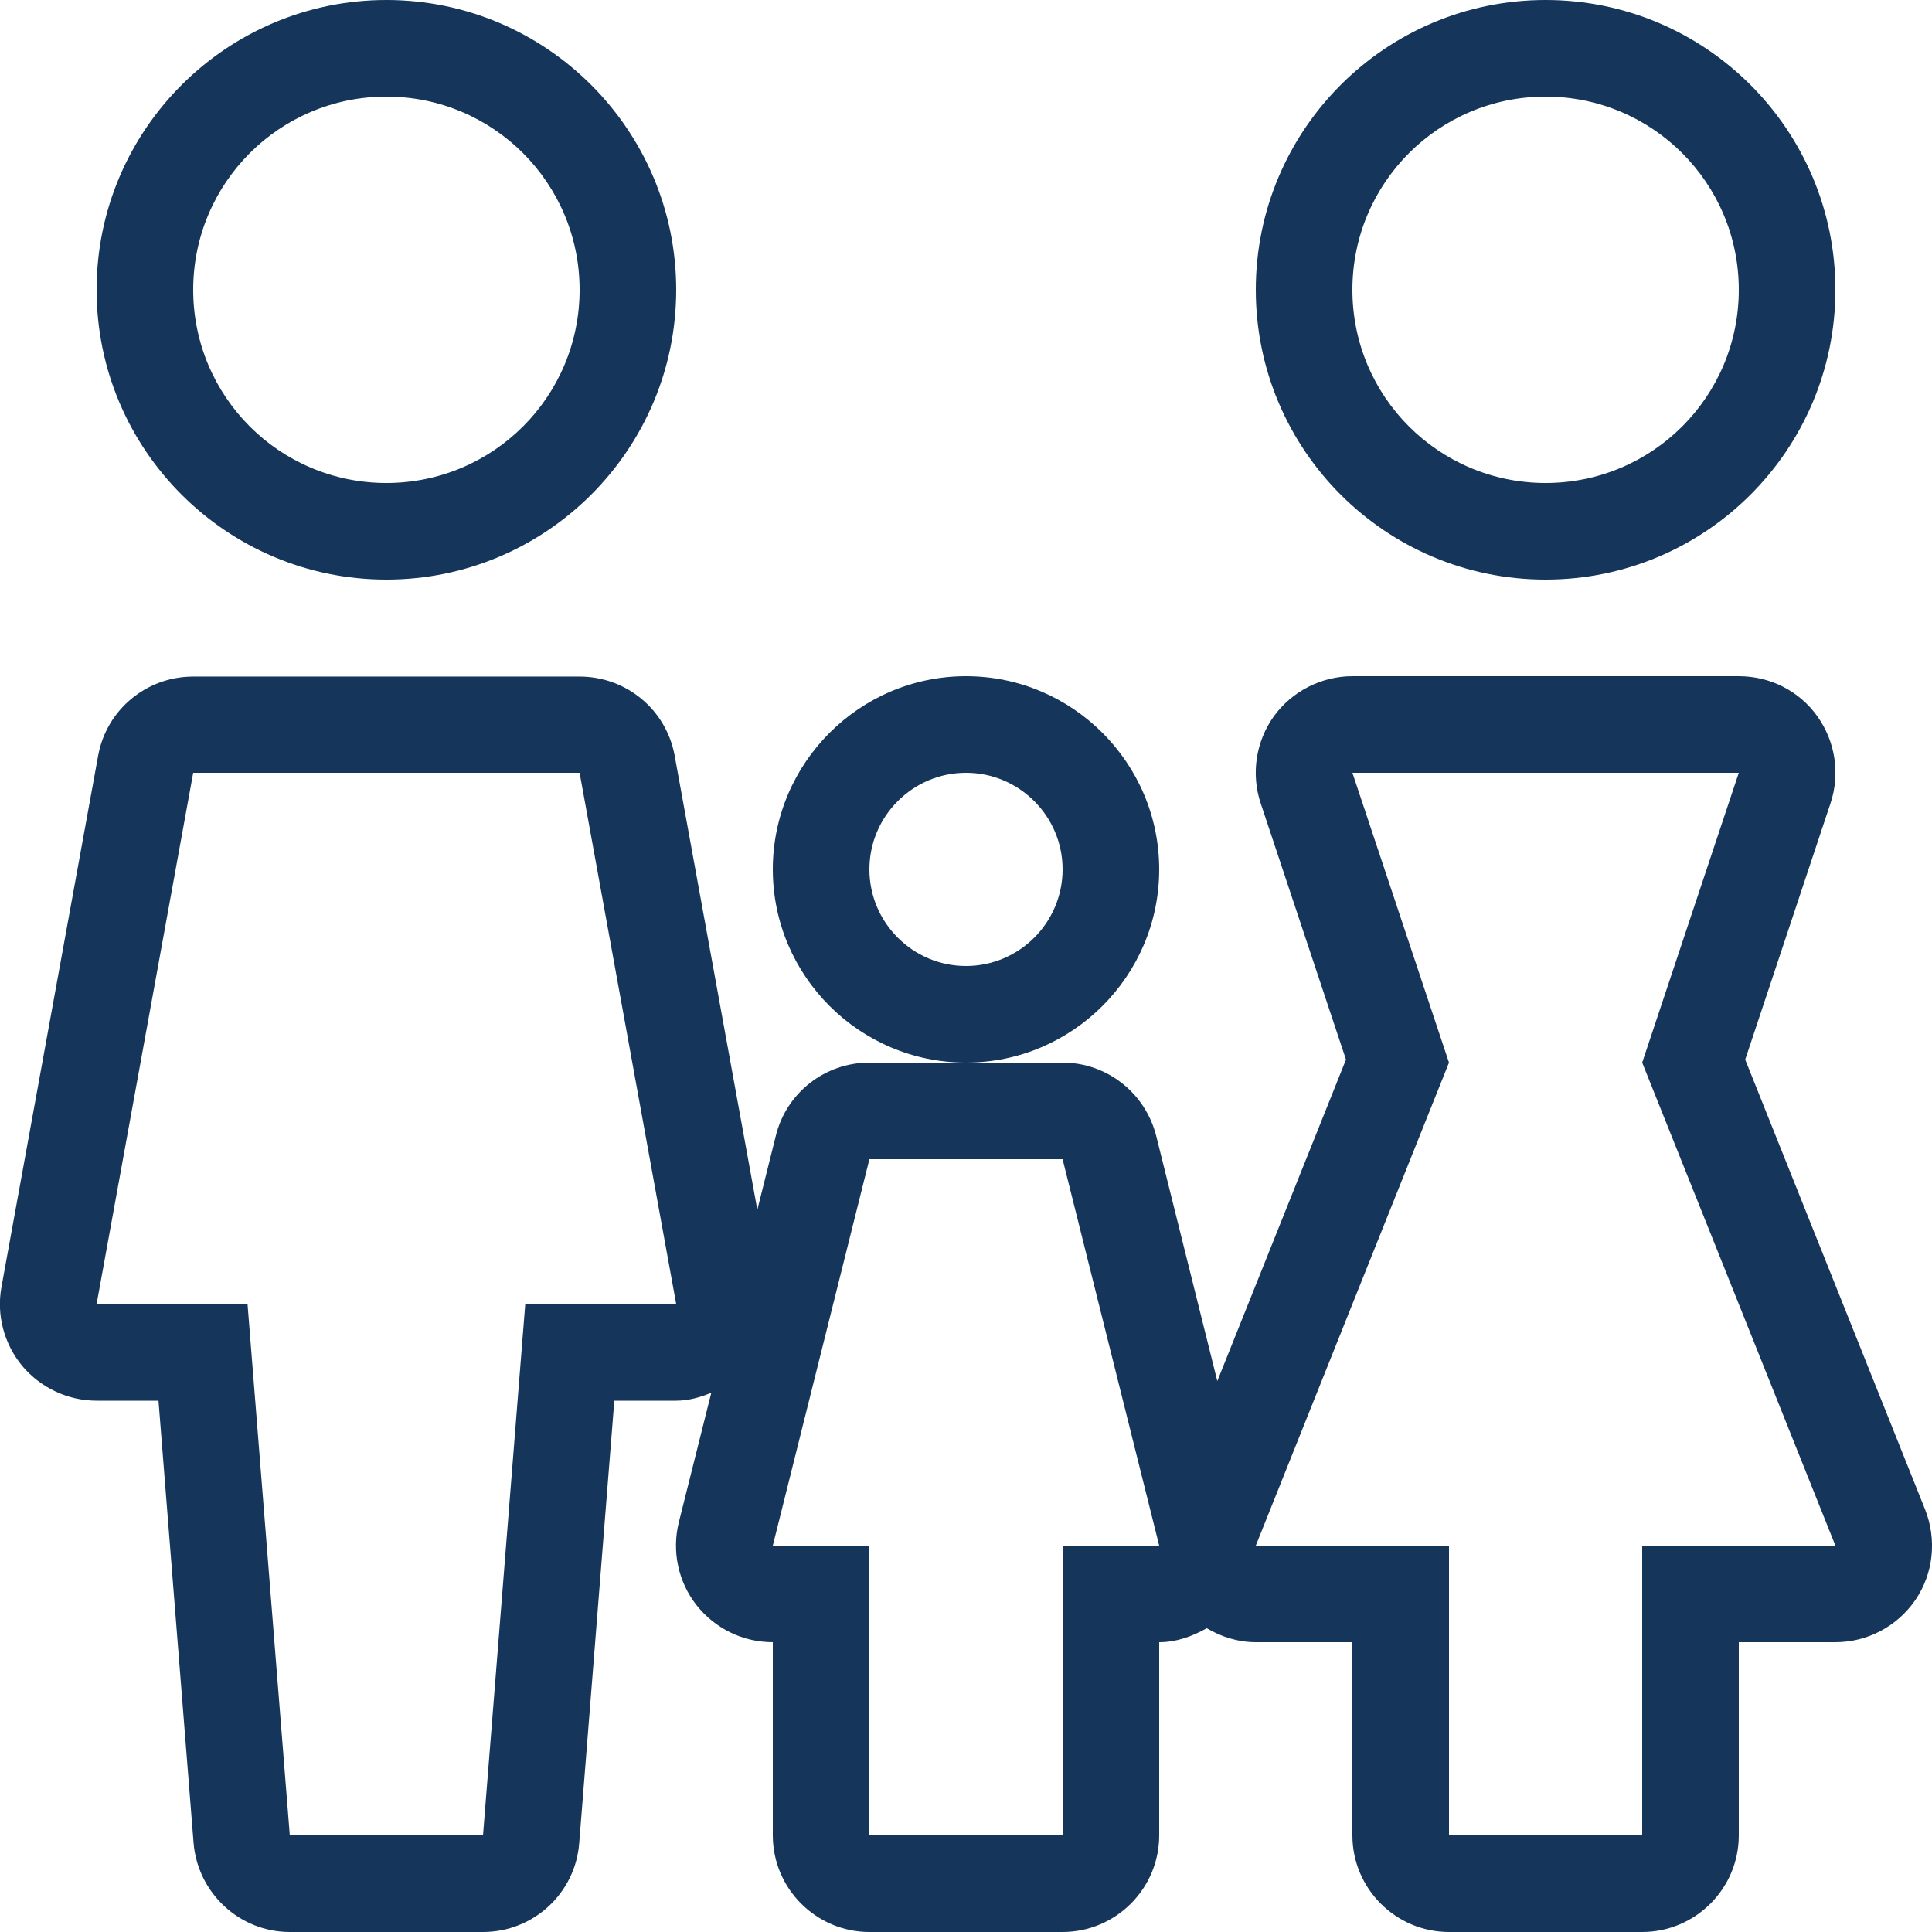
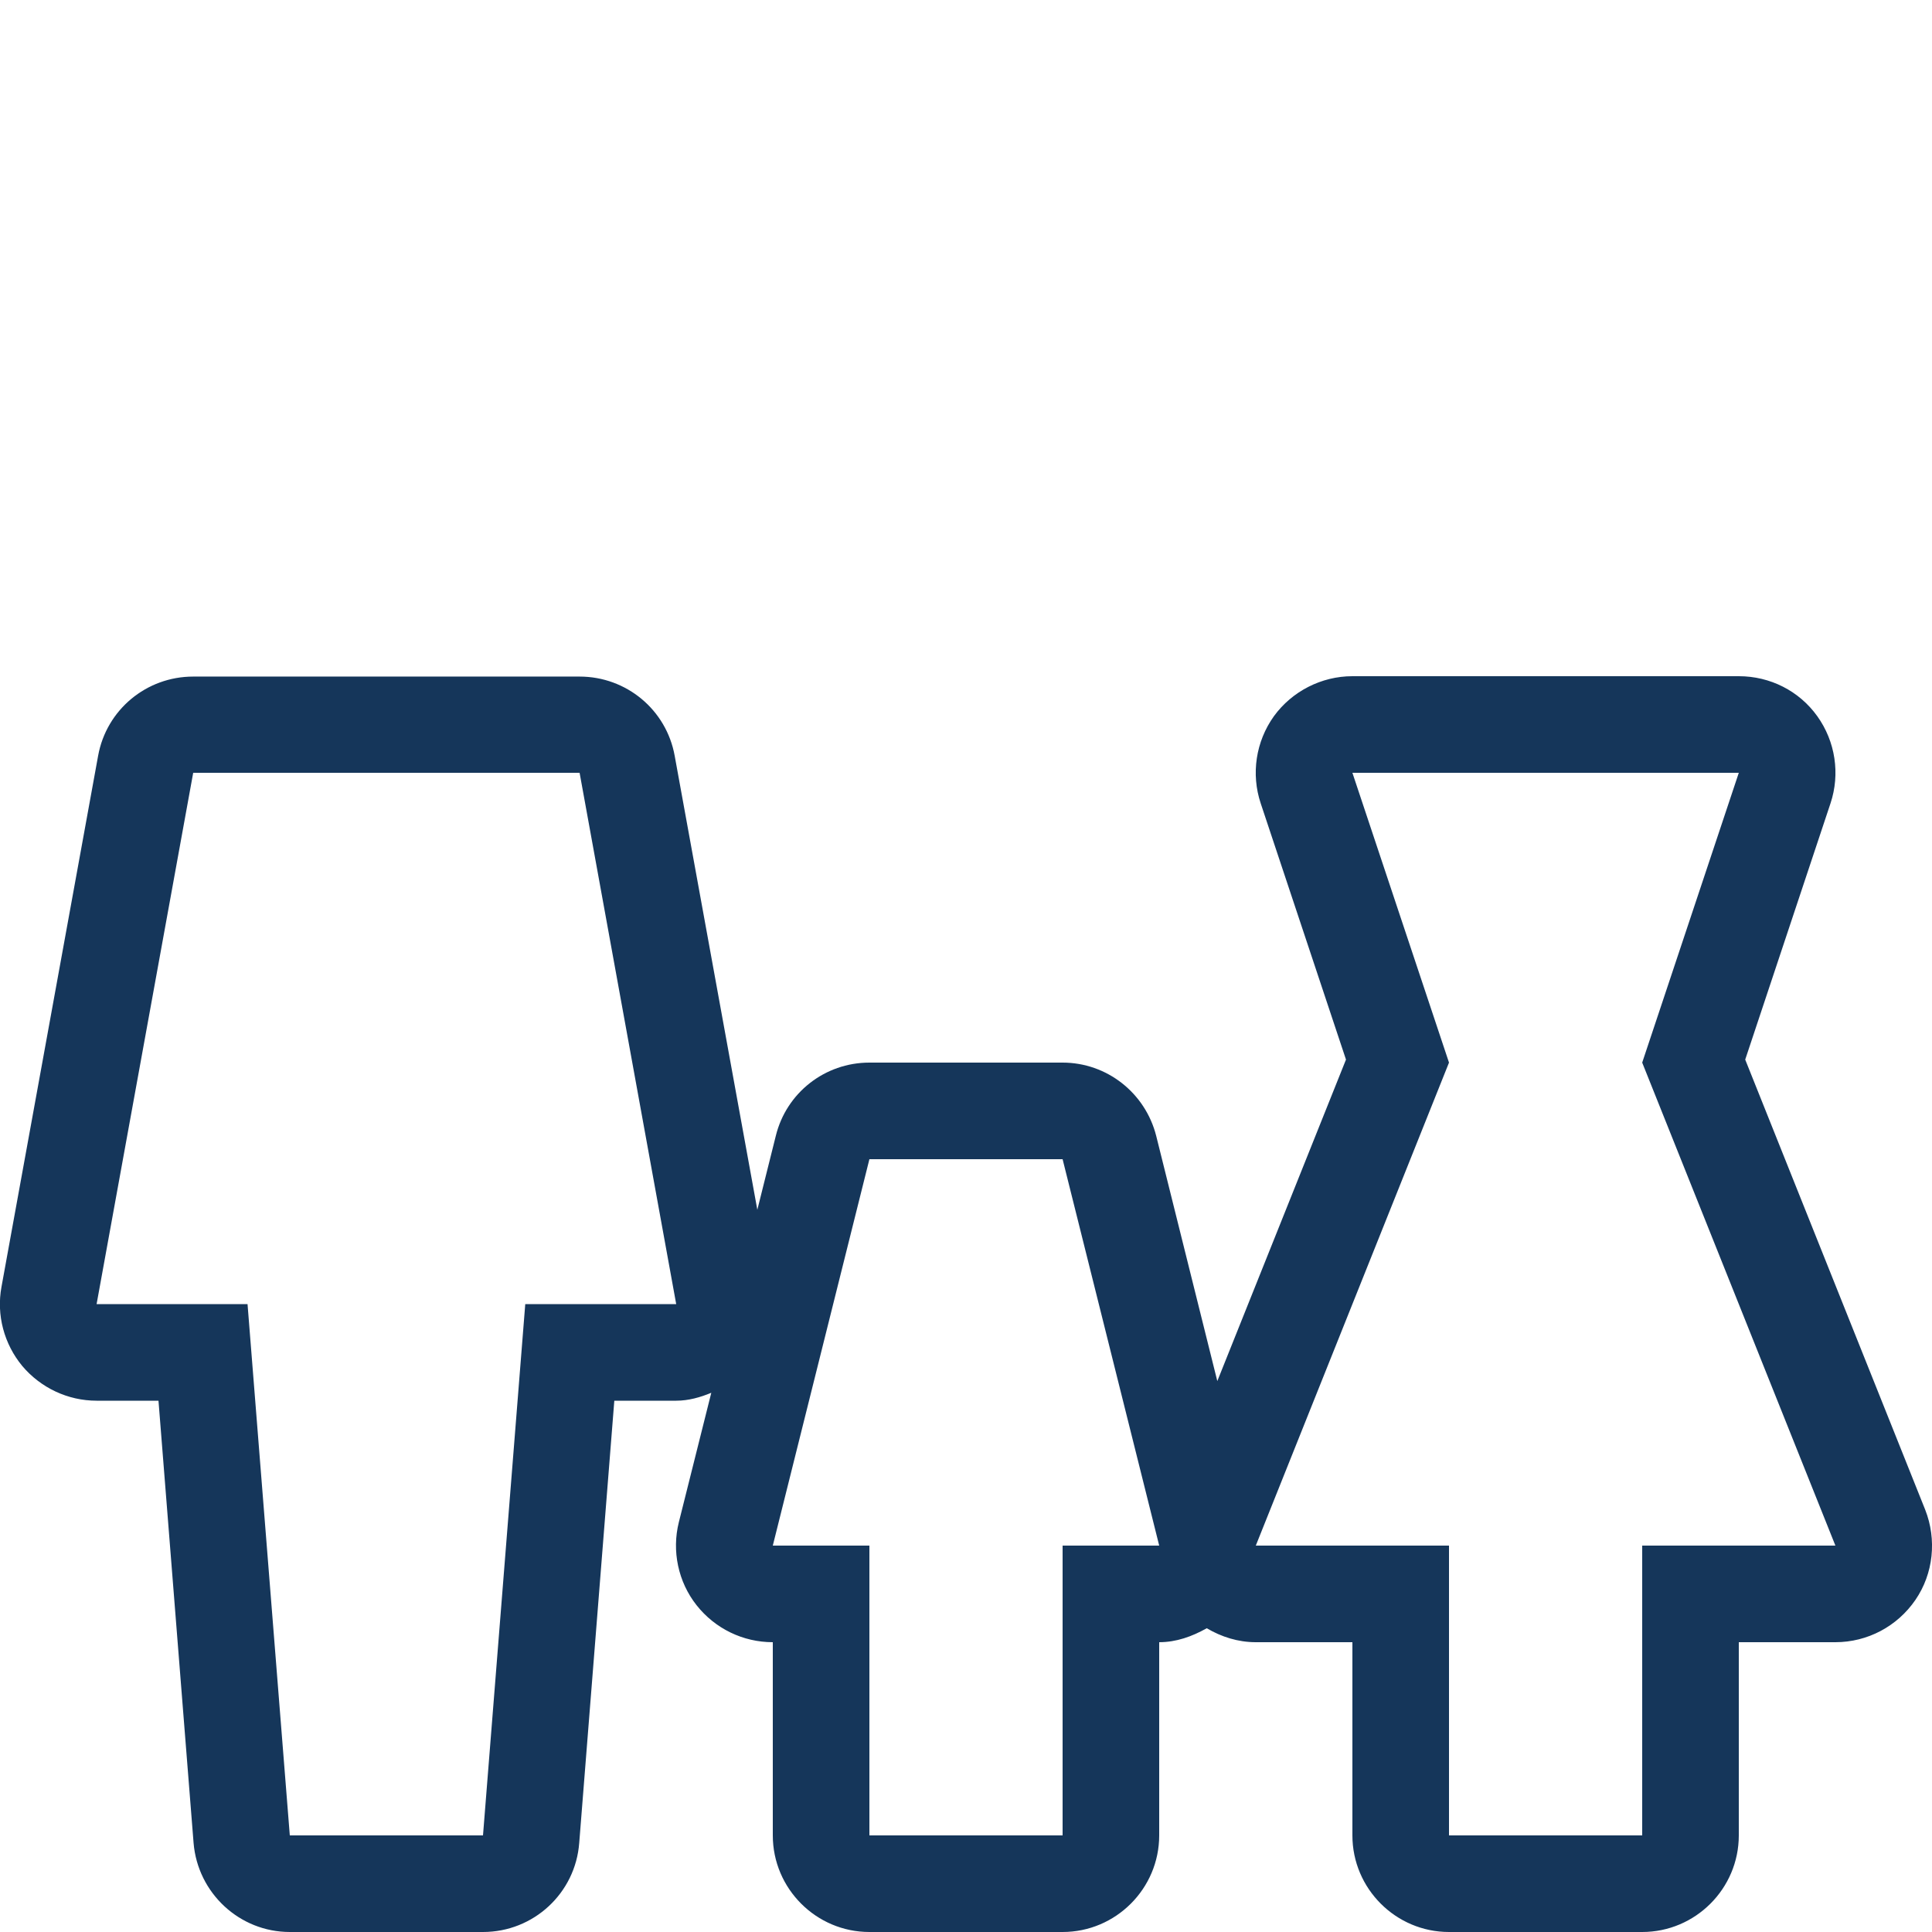
<svg xmlns="http://www.w3.org/2000/svg" version="1.1" viewBox="0 0 512 512">
  <defs>
    <style>
      .cls-1 {
        fill: #15365a;
      }
    </style>
  </defs>
  <g>
    <g id="Layer_1">
-       <path class="cls-1" d="M256,179.2c-28.2,0-51.2,23-51.2,51.2s23,51.2,51.2,51.2,51.2-23,51.2-51.2-23-51.2-51.2-51.2ZM256,256c-14.1,0-25.6-11.5-25.6-25.6s11.5-25.6,25.6-25.6,25.6,11.5,25.6,25.6-11.5,25.6-25.6,25.6Z" />
      <path class="cls-1" d="M510.2,400.1l-47.7-119.3,22.6-67.9c2.6-7.8,1.3-16.4-3.5-23.1-4.8-6.7-12.5-10.6-20.8-10.6h-102.4c-8.2,0-16,4-20.8,10.6-4.8,6.7-6.1,15.3-3.5,23.1l22.6,67.9-34.1,85.2-16.2-65c-2.9-11.4-13.1-19.4-24.8-19.4h-51.2c-11.8,0-22,8-24.8,19.4l-4.9,19.6-21.9-120.3c-2.2-12.2-12.8-21-25.2-21H51.2c-12.4,0-23,8.8-25.2,21L.4,341c-1.4,7.5.7,15.2,5.5,21,4.9,5.8,12.1,9.2,19.7,9.2h16.4l9.3,117.2c1.1,13.3,12.2,23.6,25.5,23.6h51.2c13.4,0,24.5-10.3,25.5-23.6l9.3-117.2h16.4c3.3,0,6.4-.9,9.3-2.1l-8.6,34.3c-1.9,7.6-.2,15.8,4.7,22,4.9,6.2,12.3,9.8,20.2,9.8v51.2c0,14.1,11.5,25.6,25.6,25.6h51.2c14.1,0,25.6-11.5,25.6-25.6v-51.2c4.5,0,8.7-1.5,12.6-3.7,3.9,2.3,8.3,3.7,13,3.7h25.6v51.2c0,14.1,11.5,25.6,25.6,25.6h51.2c14.1,0,25.6-11.5,25.6-25.6v-51.2h25.6c8.5,0,16.4-4.2,21.2-11.2,4.8-7,5.7-16,2.6-23.9ZM139.2,345.6l-11.2,140.8h-51.2l-11.2-140.8H25.6l25.6-140.8h102.4l25.6,140.8h-40ZM281.6,409.6v76.8h-51.2v-76.8h-25.6l25.6-102.4h51.2l25.6,102.4h-25.6ZM435.2,409.6v76.8h-51.2v-76.8h-51.2l51.2-128-25.6-76.8h102.4l-25.6,76.8,51.2,128h-51.2Z" />
-       <path class="cls-1" d="M409.6,0c-42.4,0-76.8,34.4-76.8,76.8s34.4,76.8,76.8,76.8,76.8-34.4,76.8-76.8c0-42.4-34.4-76.8-76.8-76.8ZM409.6,128c-28.3,0-51.2-22.9-51.2-51.2s22.9-51.2,51.2-51.2,51.2,22.9,51.2,51.2-22.9,51.2-51.2,51.2Z" />
-       <rect class="cls-1" x="76.8" y="76.8" width="0" height="0" />
-       <path class="cls-1" d="M102.4,0C60.1,0,25.6,34.4,25.6,76.8s34.5,76.8,76.8,76.8,76.8-34.4,76.8-76.8S144.7,0,102.4,0ZM102.4,128c-28.3,0-51.2-22.9-51.2-51.2s22.9-51.2,51.2-51.2,51.2,22.9,51.2,51.2-22.9,51.2-51.2,51.2Z" />
    </g>
  </g>
</svg>